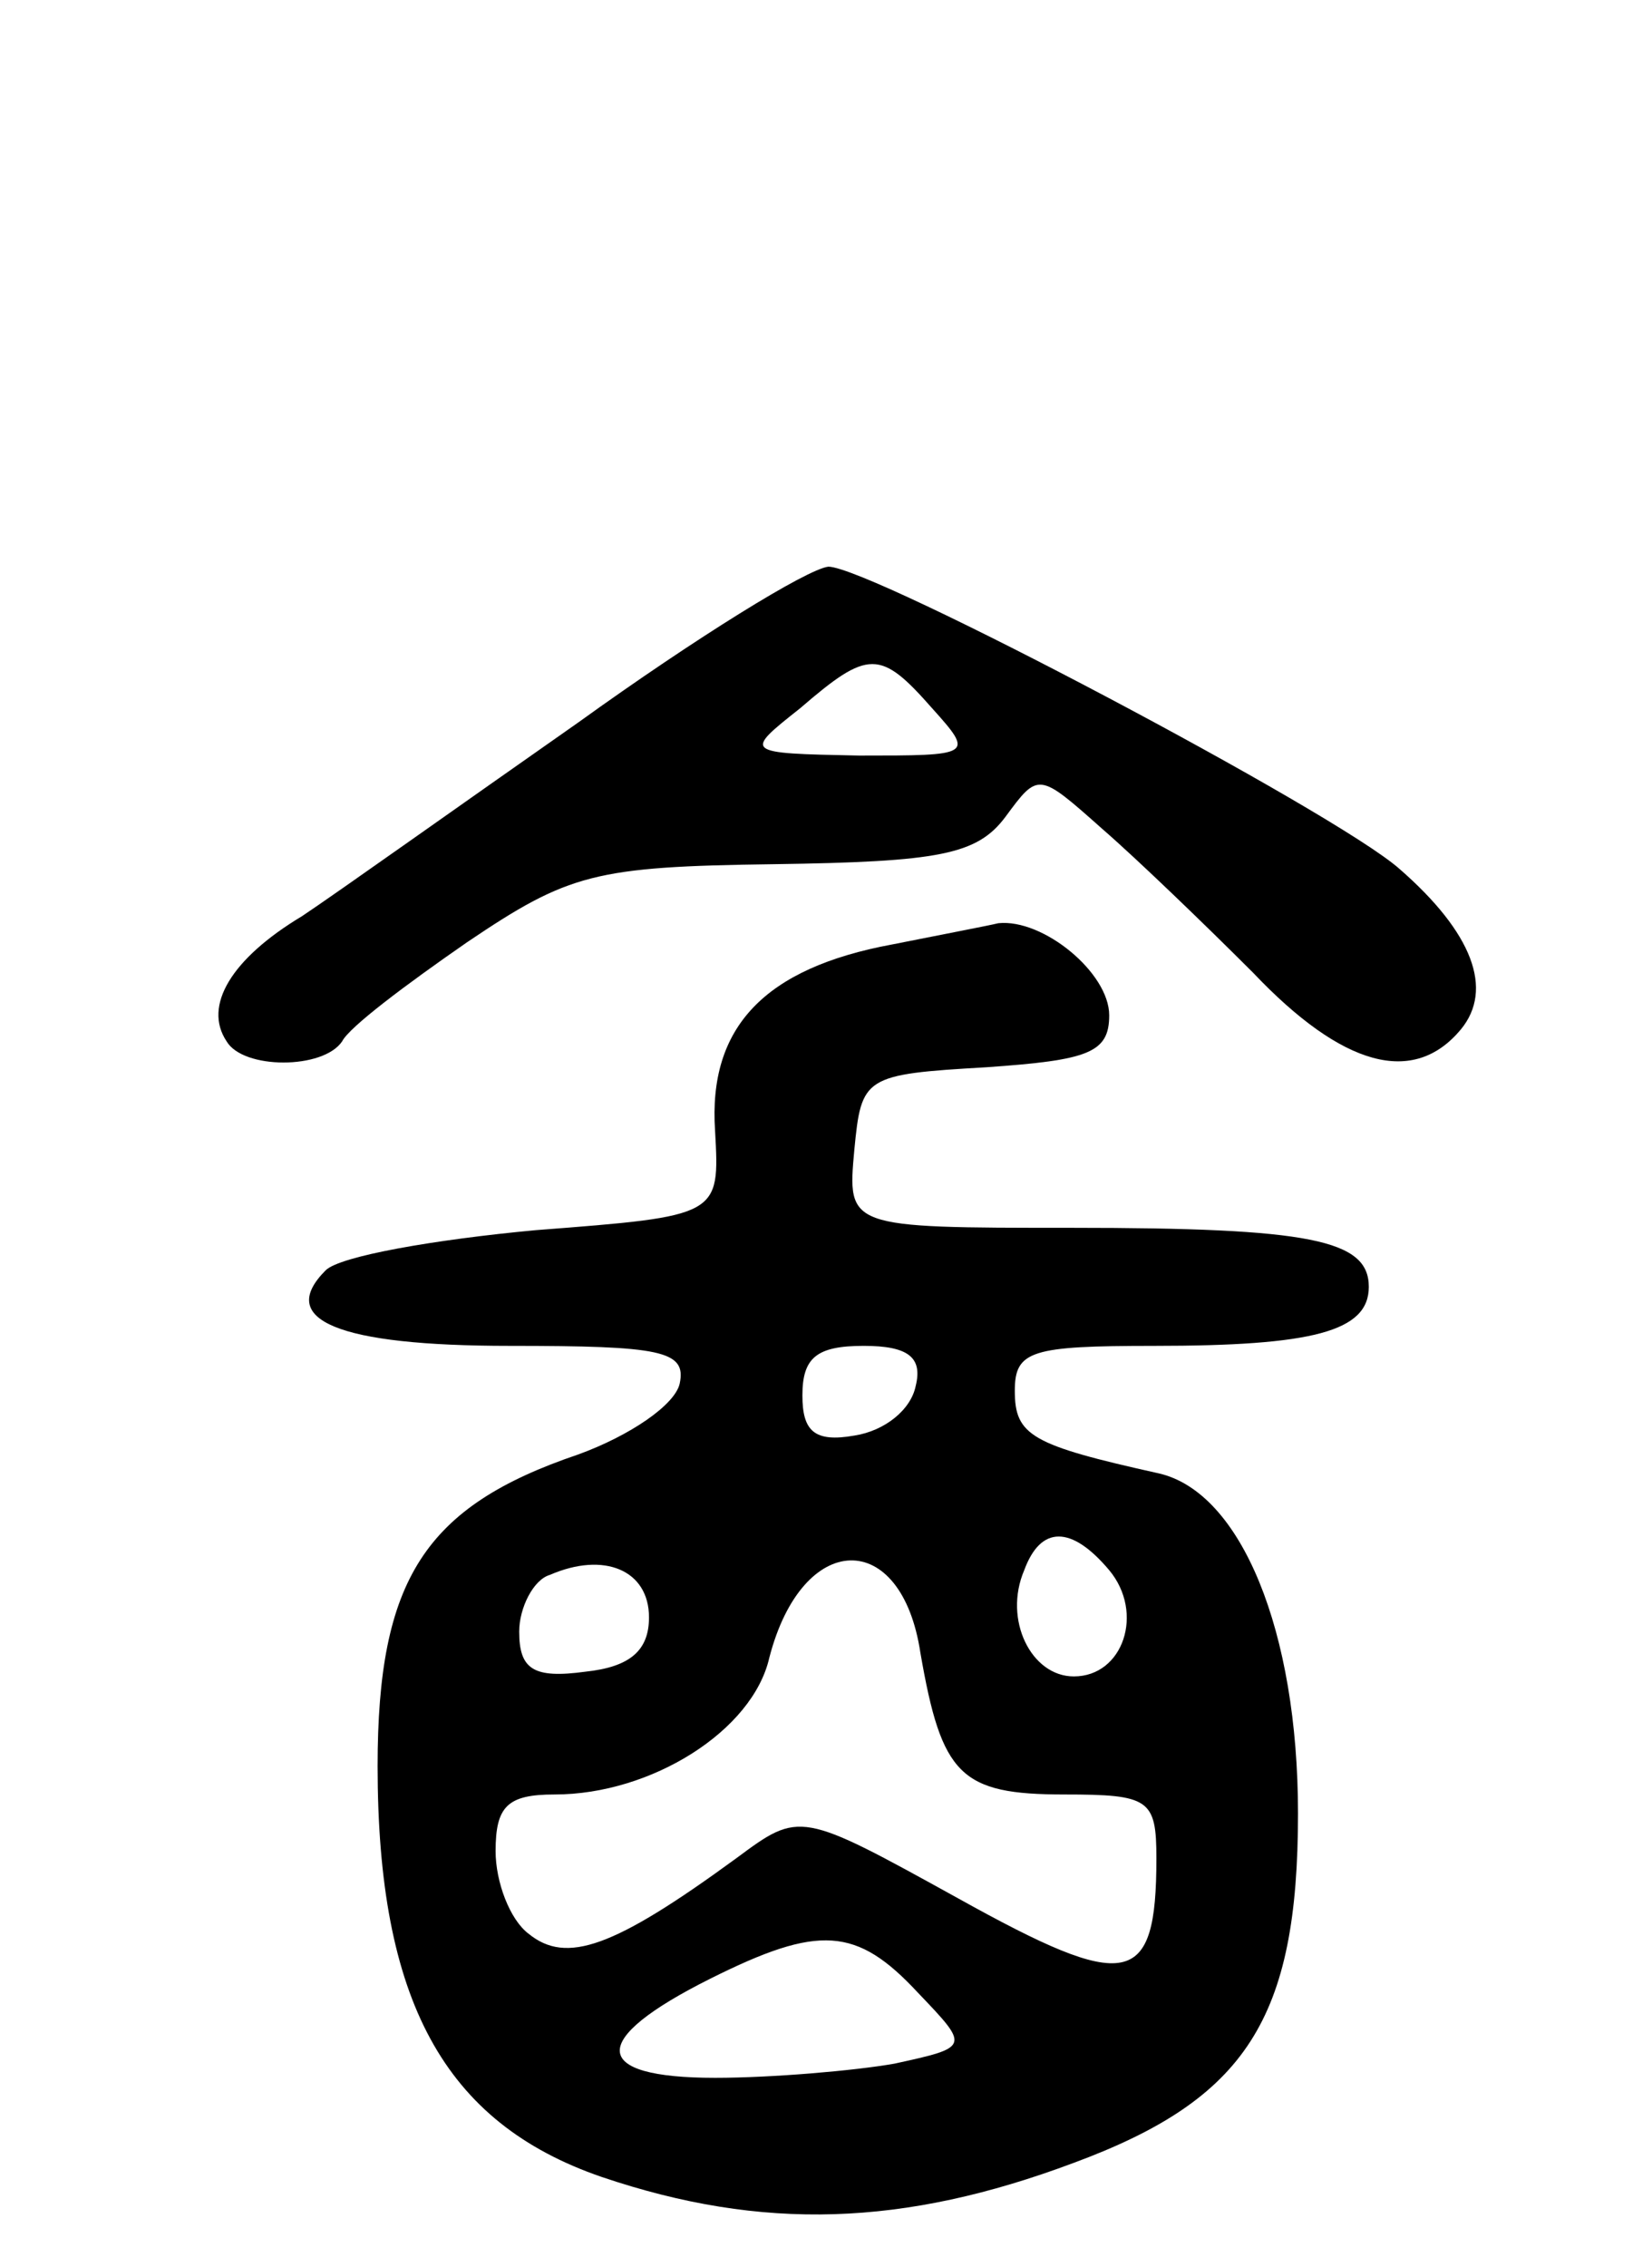
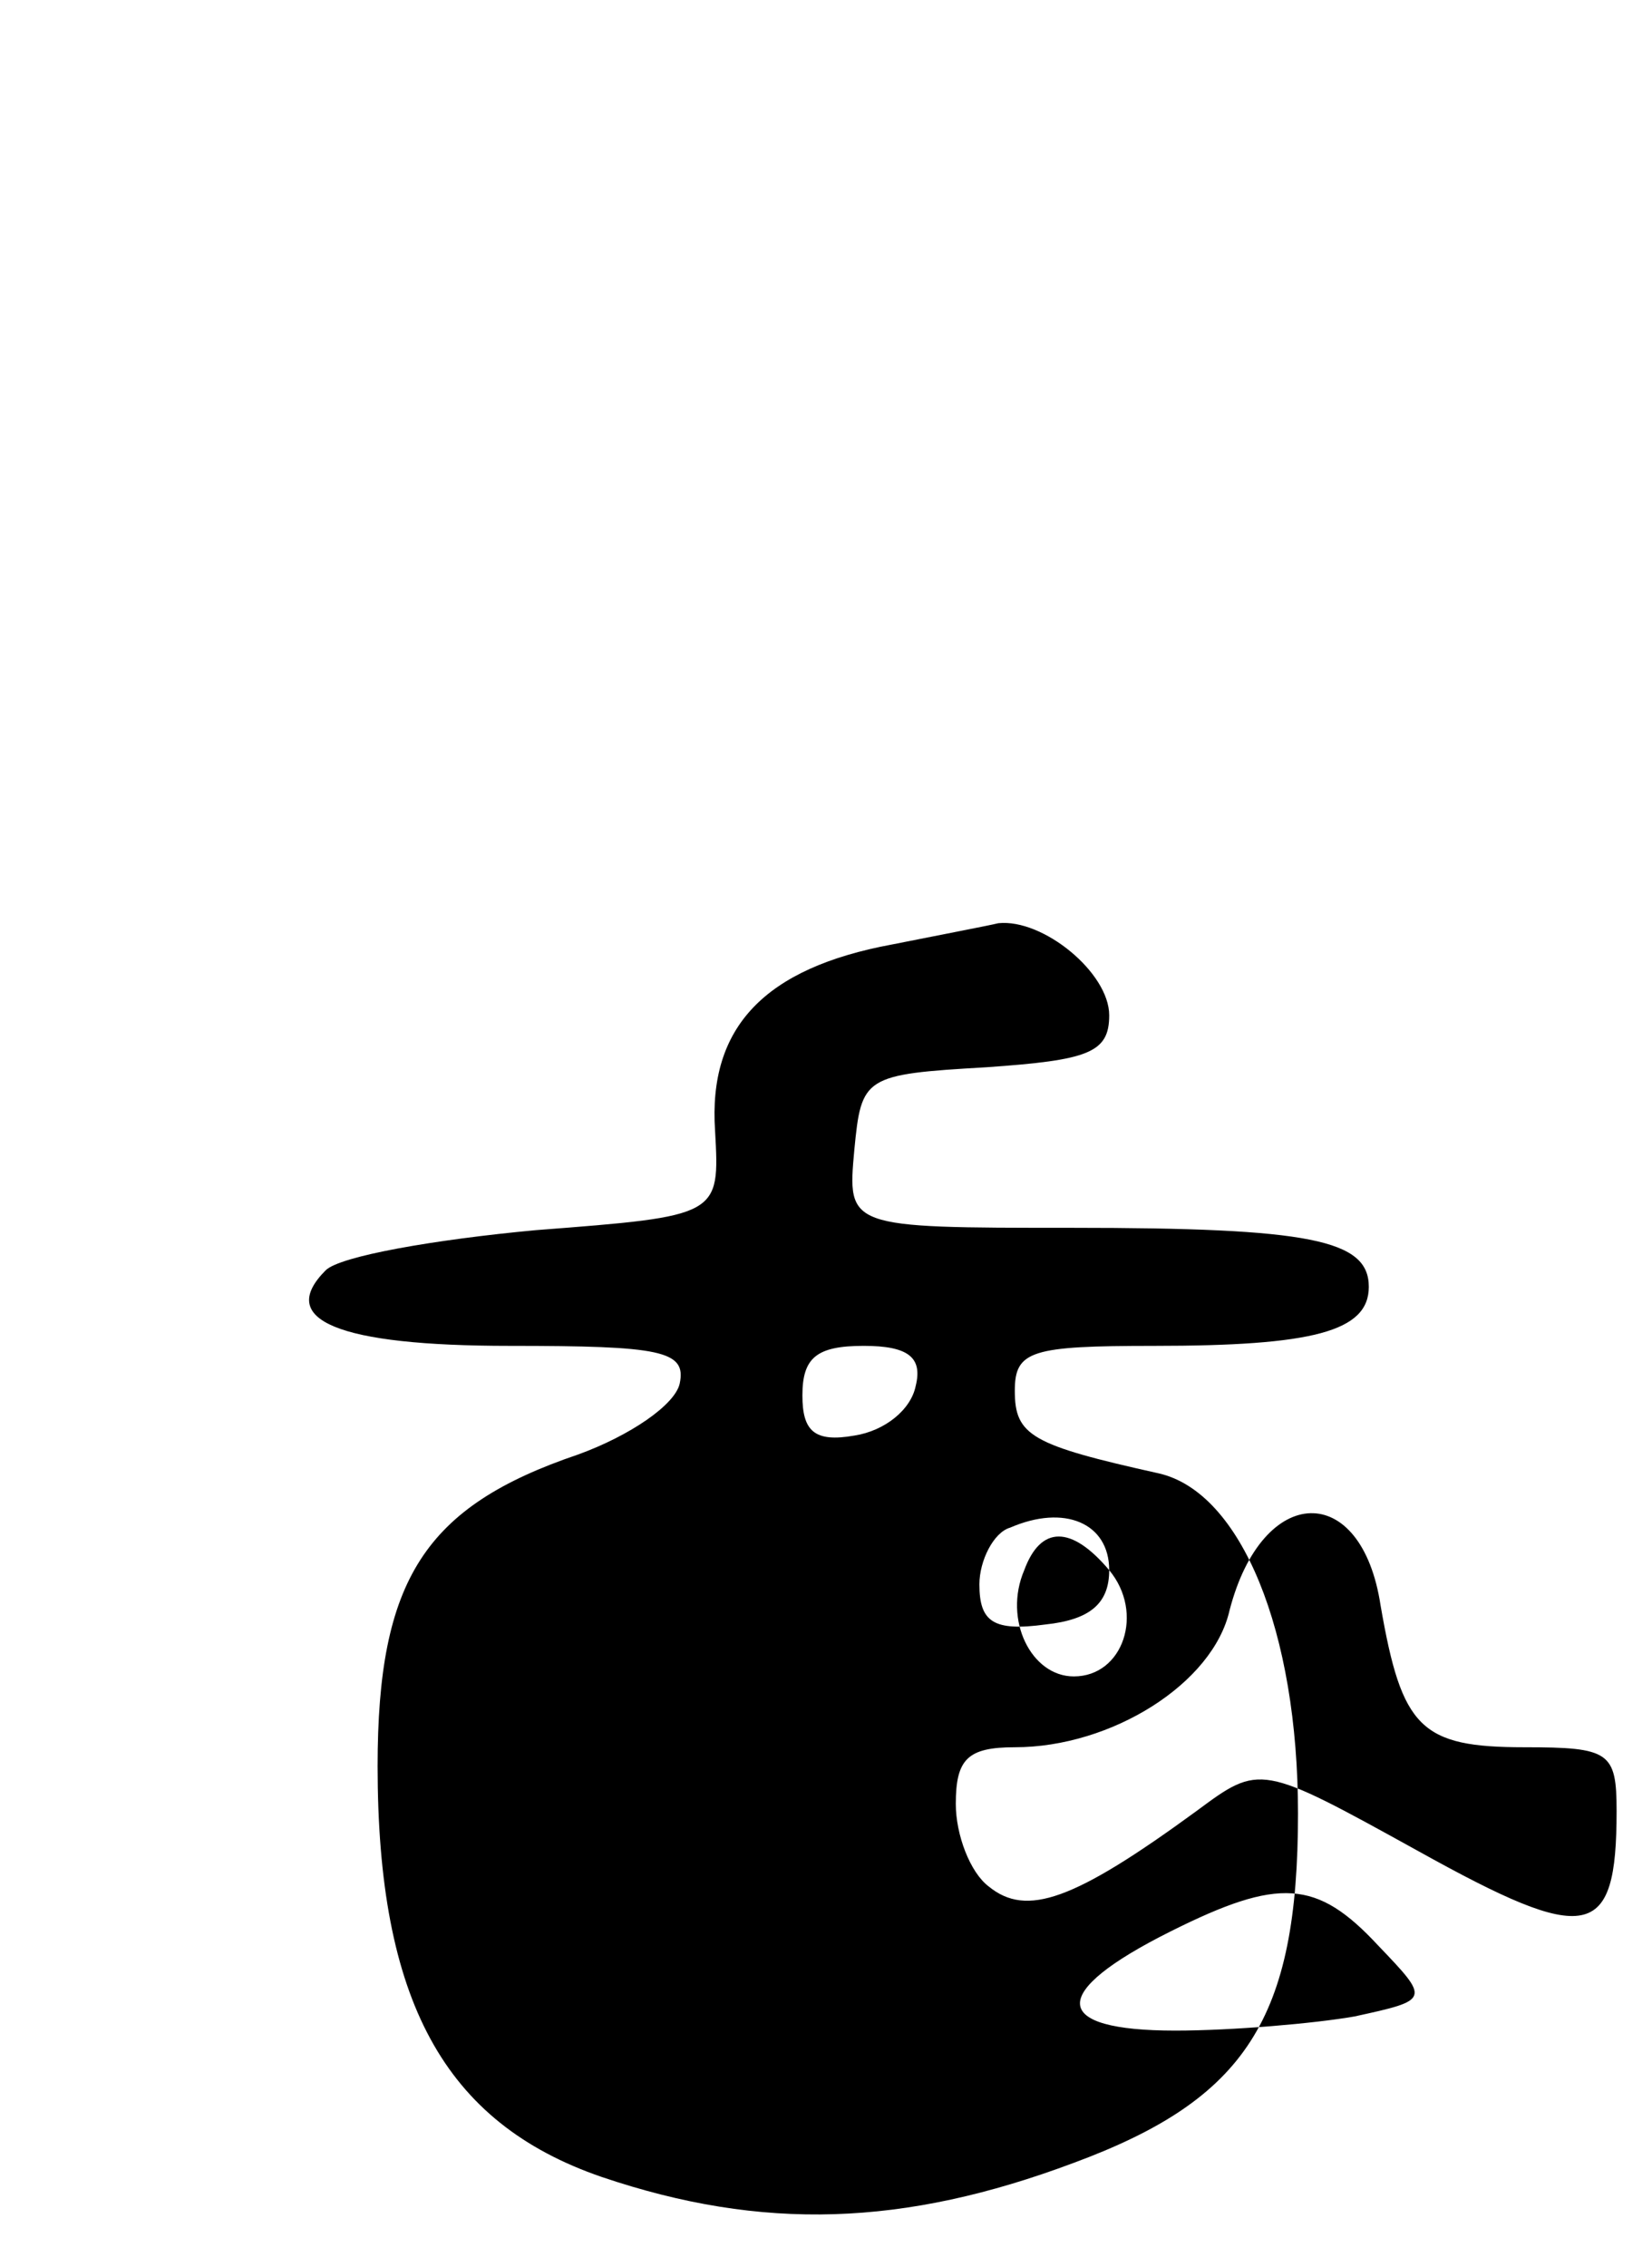
<svg xmlns="http://www.w3.org/2000/svg" version="1.0" width="70" height="96" viewBox="0 0 70 96">
  <g transform="translate(0,96) scale(0.1,-0.1)">
-     <path d="M245 654 c-50 -35 -102 -72 -117 -82 -30 -18 -42 -38 -32 -53 7 -12 41 -12 49 0 3 6 27 24 53 42 43 29 54 32 130 33 70 1 86 4 98 20 14 19 14 19 41 -5 15 -13 44 -41 64 -61 38 -40 68 -48 88 -24 14 17 5 41 -26 68 -27 24 -224 128 -242 128 -9 -1 -56 -30 -106 -66z m150 6 c18 -20 17 -20 -31 -20 -49 1 -49 1 -25 20 29 25 34 25 56 0z" />
-     <path d="M378 560 c-54 -10 -78 -35 -75 -79 2 -36 2 -36 -76 -42 -43 -4 -83 -11 -89 -17 -21 -21 5 -32 78 -32 64 0 75 -2 72 -16 -2 -9 -21 -22 -43 -30 -65 -22 -85 -53 -85 -132 0 -99 28 -151 95 -174 68 -23 128 -21 200 6 73 27 95 61 95 148 0 77 -24 136 -59 144 -54 12 -61 16 -61 35 0 17 7 19 59 19 67 0 91 6 91 25 0 20 -25 25 -126 25 -95 0 -95 0 -92 33 3 31 4 32 56 35 43 3 52 6 52 22 0 18 -28 41 -47 39 -4 -1 -25 -5 -45 -9z m10 -187 c-2 -10 -13 -19 -26 -21 -17 -3 -22 2 -22 17 0 16 6 21 26 21 19 0 25 -5 22 -17z m82 -78 c15 -18 6 -45 -15 -45 -18 0 -30 24 -21 45 7 19 20 19 36 0z m-195 -20 c0 -14 -8 -21 -27 -23 -22 -3 -28 1 -28 17 0 10 6 22 13 24 23 10 42 2 42 -18z m115 -15 c9 -52 17 -60 61 -60 36 0 39 -2 39 -27 0 -55 -12 -57 -84 -17 -67 37 -67 37 -94 17 -52 -38 -72 -45 -88 -32 -8 6 -14 22 -14 35 0 19 5 24 25 24 41 0 84 27 91 58 14 54 56 55 64 2z m-1 -144 c22 -23 22 -23 -10 -30 -17 -3 -52 -6 -76 -6 -53 0 -54 16 -2 42 46 23 62 22 88 -6z" />
+     <path d="M378 560 c-54 -10 -78 -35 -75 -79 2 -36 2 -36 -76 -42 -43 -4 -83 -11 -89 -17 -21 -21 5 -32 78 -32 64 0 75 -2 72 -16 -2 -9 -21 -22 -43 -30 -65 -22 -85 -53 -85 -132 0 -99 28 -151 95 -174 68 -23 128 -21 200 6 73 27 95 61 95 148 0 77 -24 136 -59 144 -54 12 -61 16 -61 35 0 17 7 19 59 19 67 0 91 6 91 25 0 20 -25 25 -126 25 -95 0 -95 0 -92 33 3 31 4 32 56 35 43 3 52 6 52 22 0 18 -28 41 -47 39 -4 -1 -25 -5 -45 -9z m10 -187 c-2 -10 -13 -19 -26 -21 -17 -3 -22 2 -22 17 0 16 6 21 26 21 19 0 25 -5 22 -17z m82 -78 c15 -18 6 -45 -15 -45 -18 0 -30 24 -21 45 7 19 20 19 36 0z c0 -14 -8 -21 -27 -23 -22 -3 -28 1 -28 17 0 10 6 22 13 24 23 10 42 2 42 -18z m115 -15 c9 -52 17 -60 61 -60 36 0 39 -2 39 -27 0 -55 -12 -57 -84 -17 -67 37 -67 37 -94 17 -52 -38 -72 -45 -88 -32 -8 6 -14 22 -14 35 0 19 5 24 25 24 41 0 84 27 91 58 14 54 56 55 64 2z m-1 -144 c22 -23 22 -23 -10 -30 -17 -3 -52 -6 -76 -6 -53 0 -54 16 -2 42 46 23 62 22 88 -6z" />
  </g>
</svg>